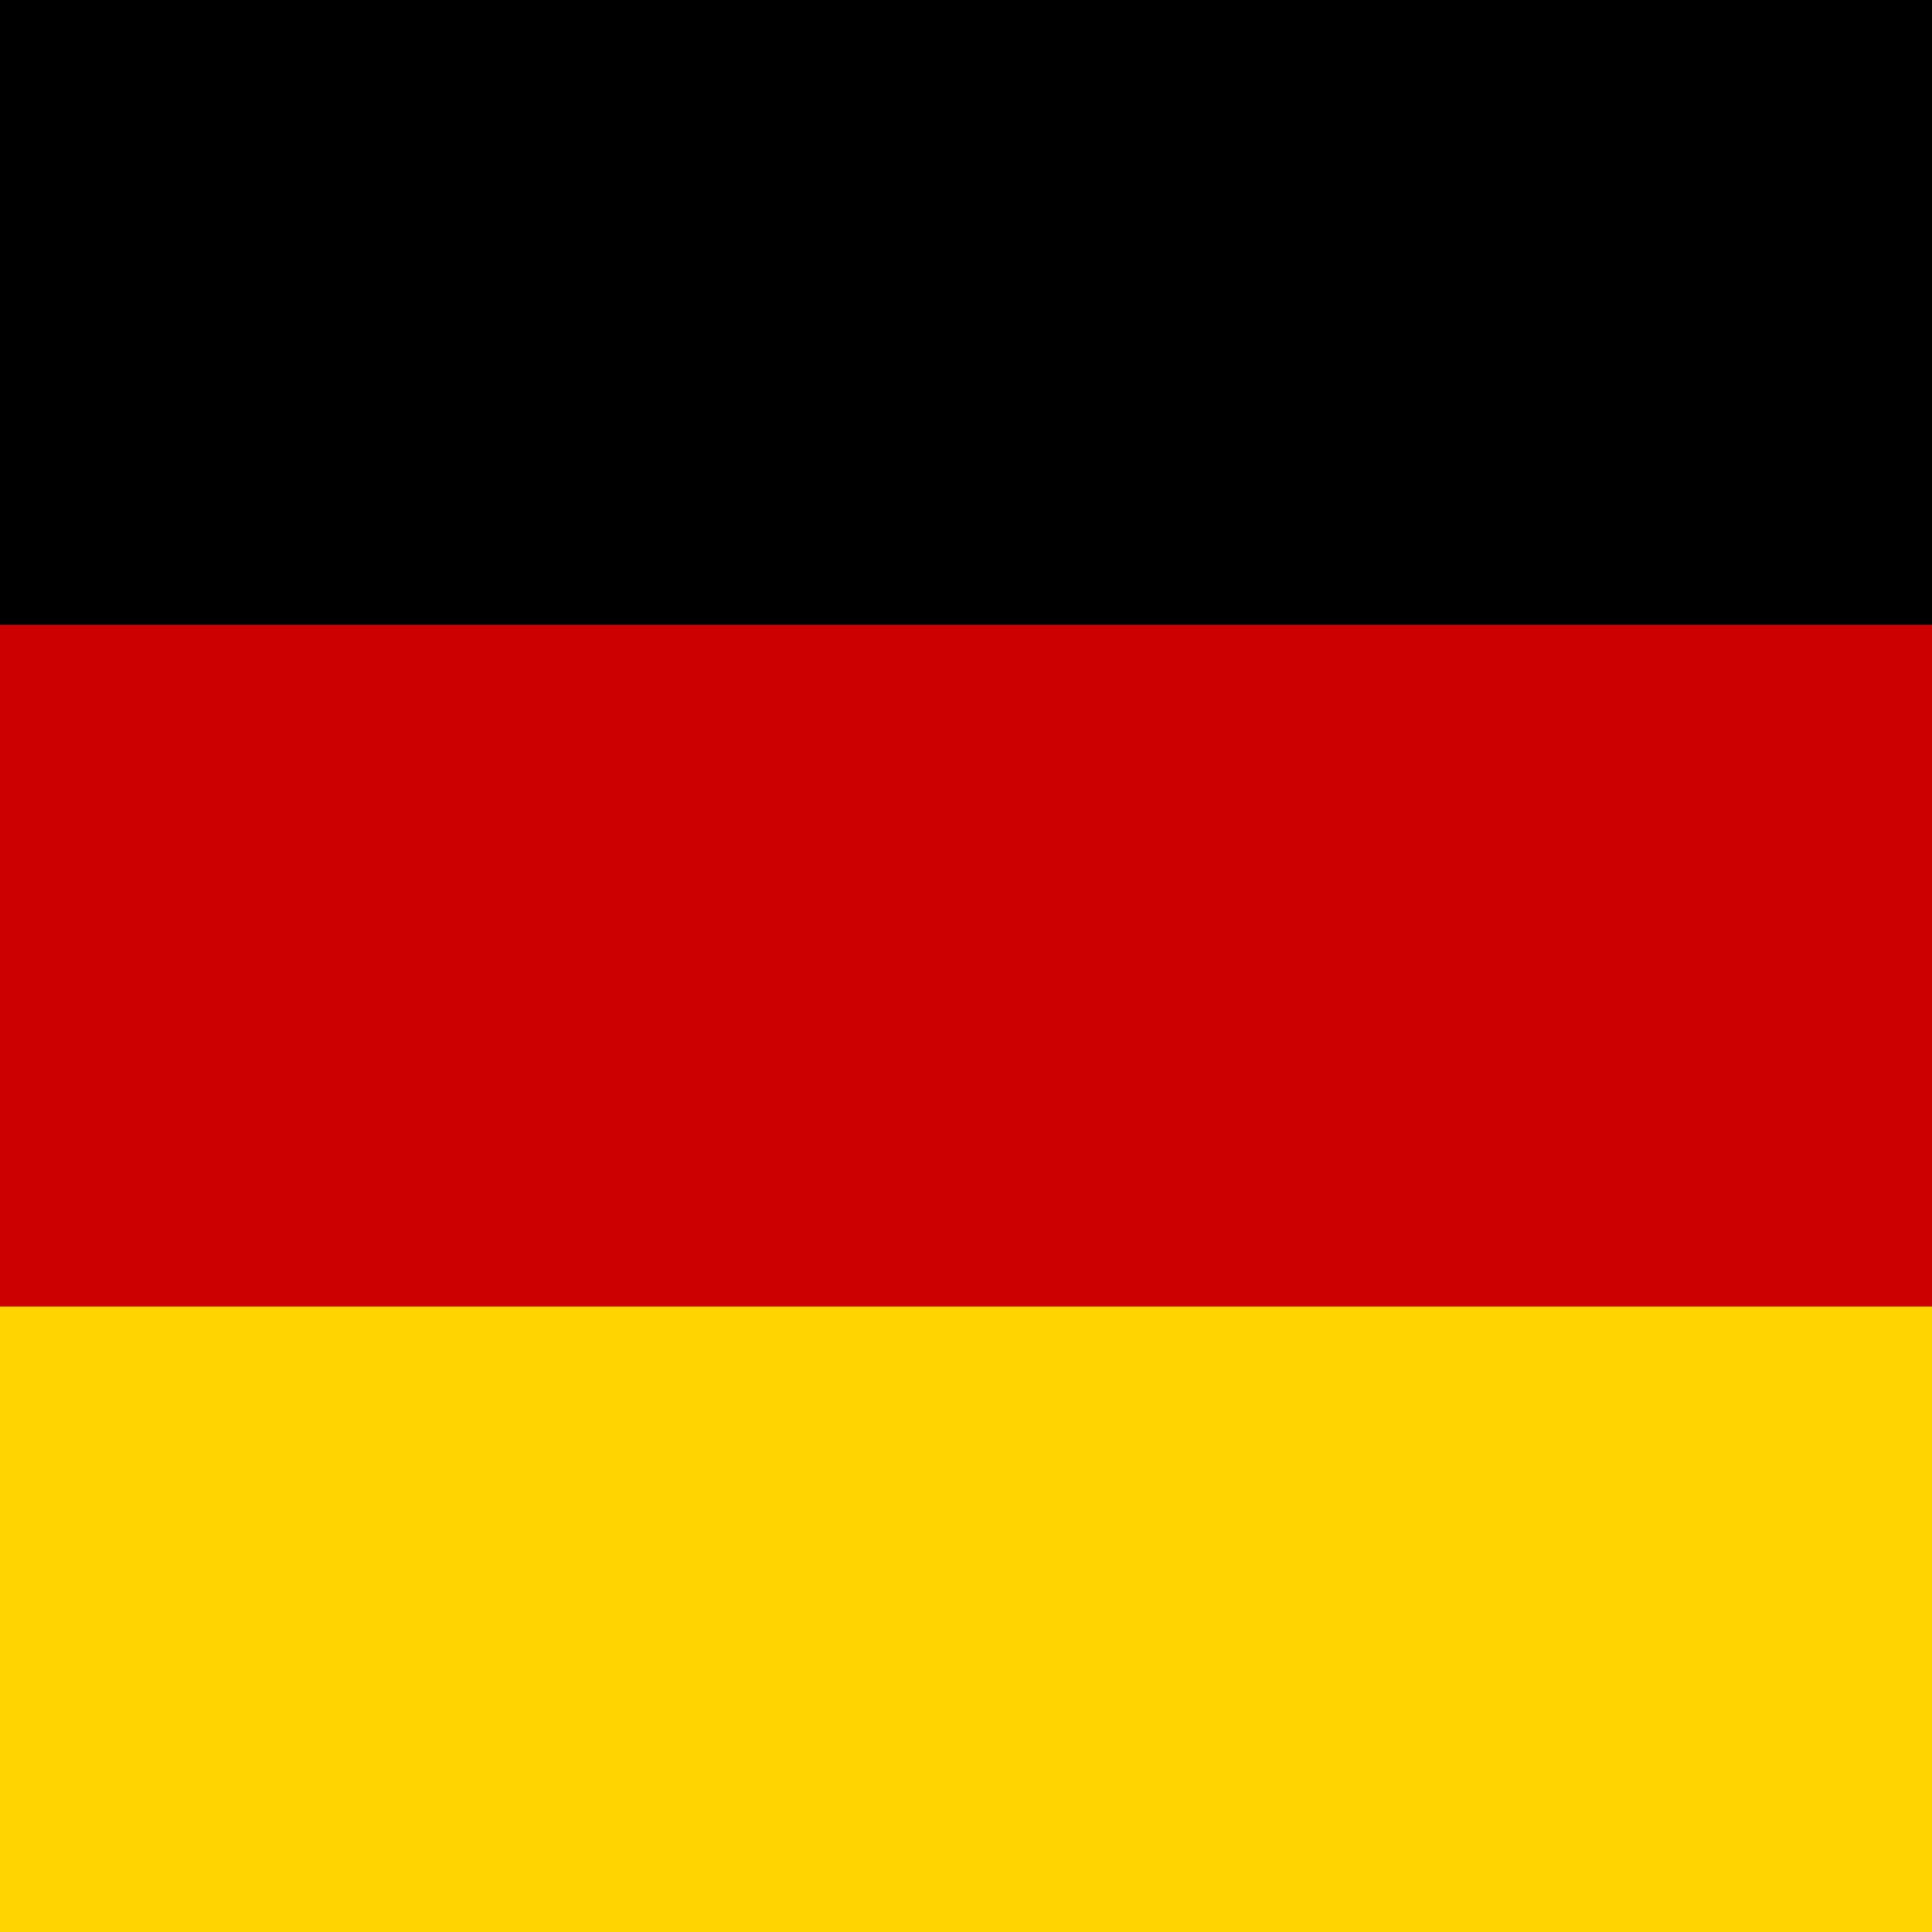
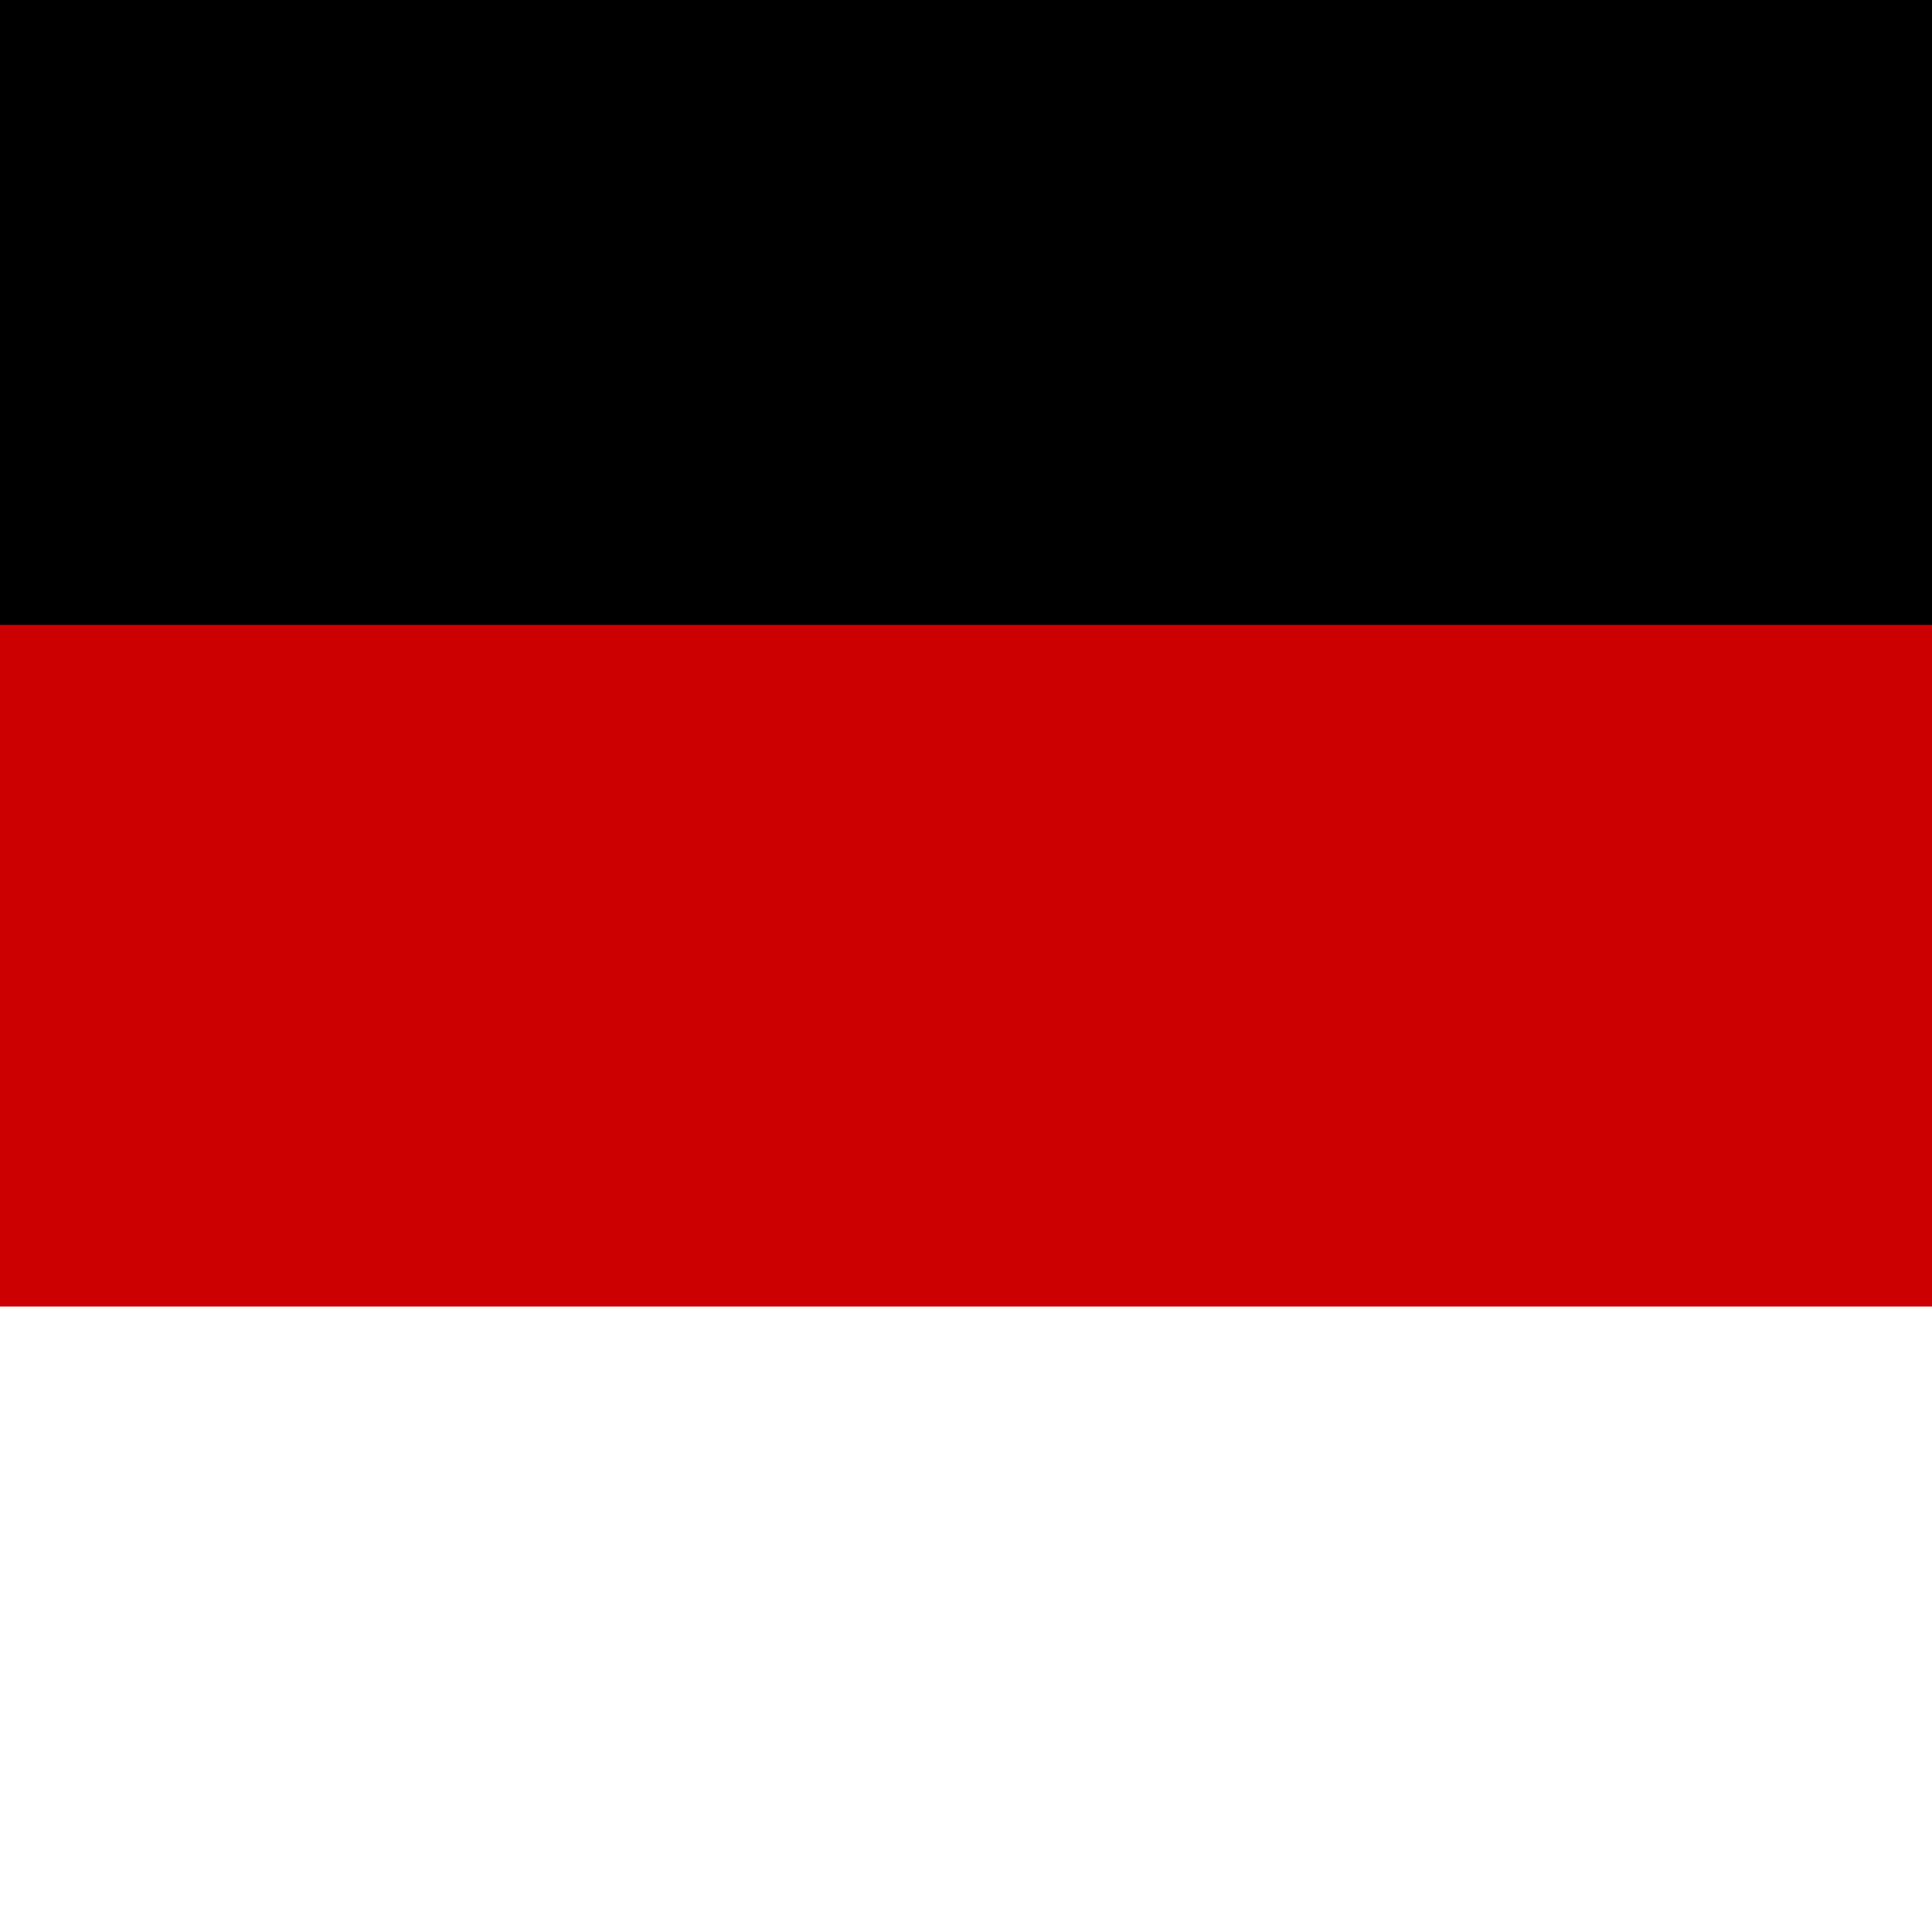
<svg xmlns="http://www.w3.org/2000/svg" viewBox="0 0 32 32">
  <title>flag-de</title>
  <rect width="32" height="10.67" />
-   <rect y="21.33" width="32" height="10.67" style="fill:#ffd400" />
  <rect y="10.35" width="32" height="11.29" style="fill:#c00" />
</svg>